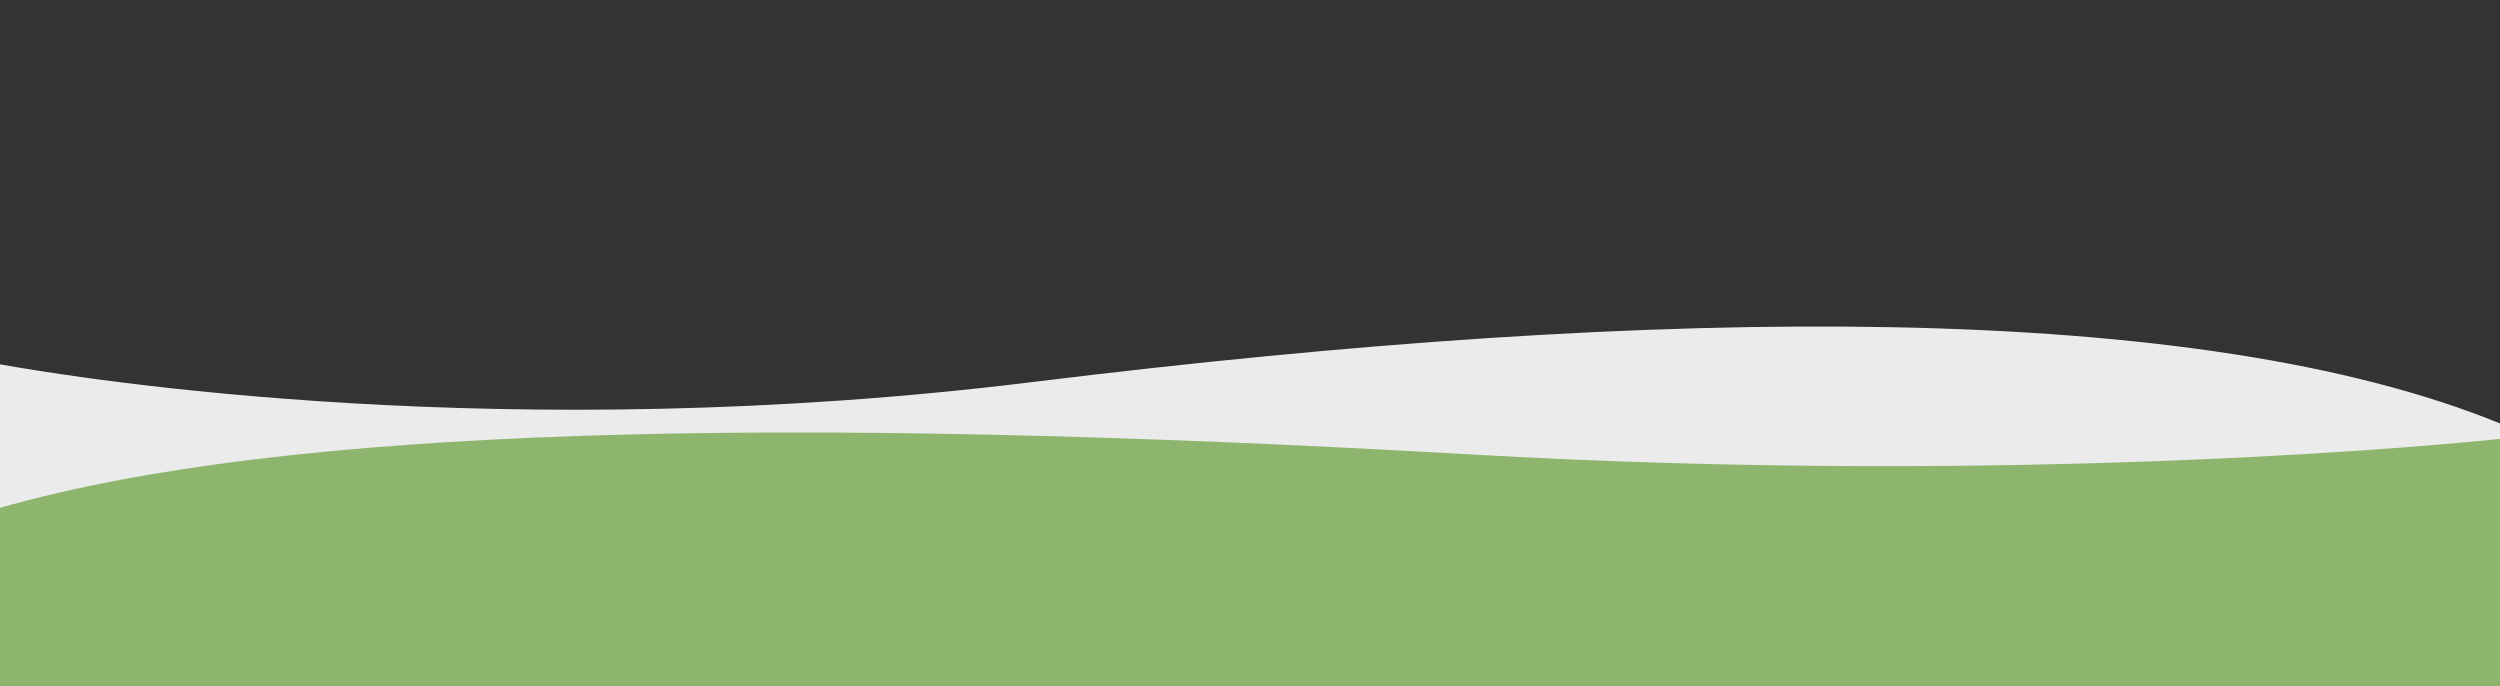
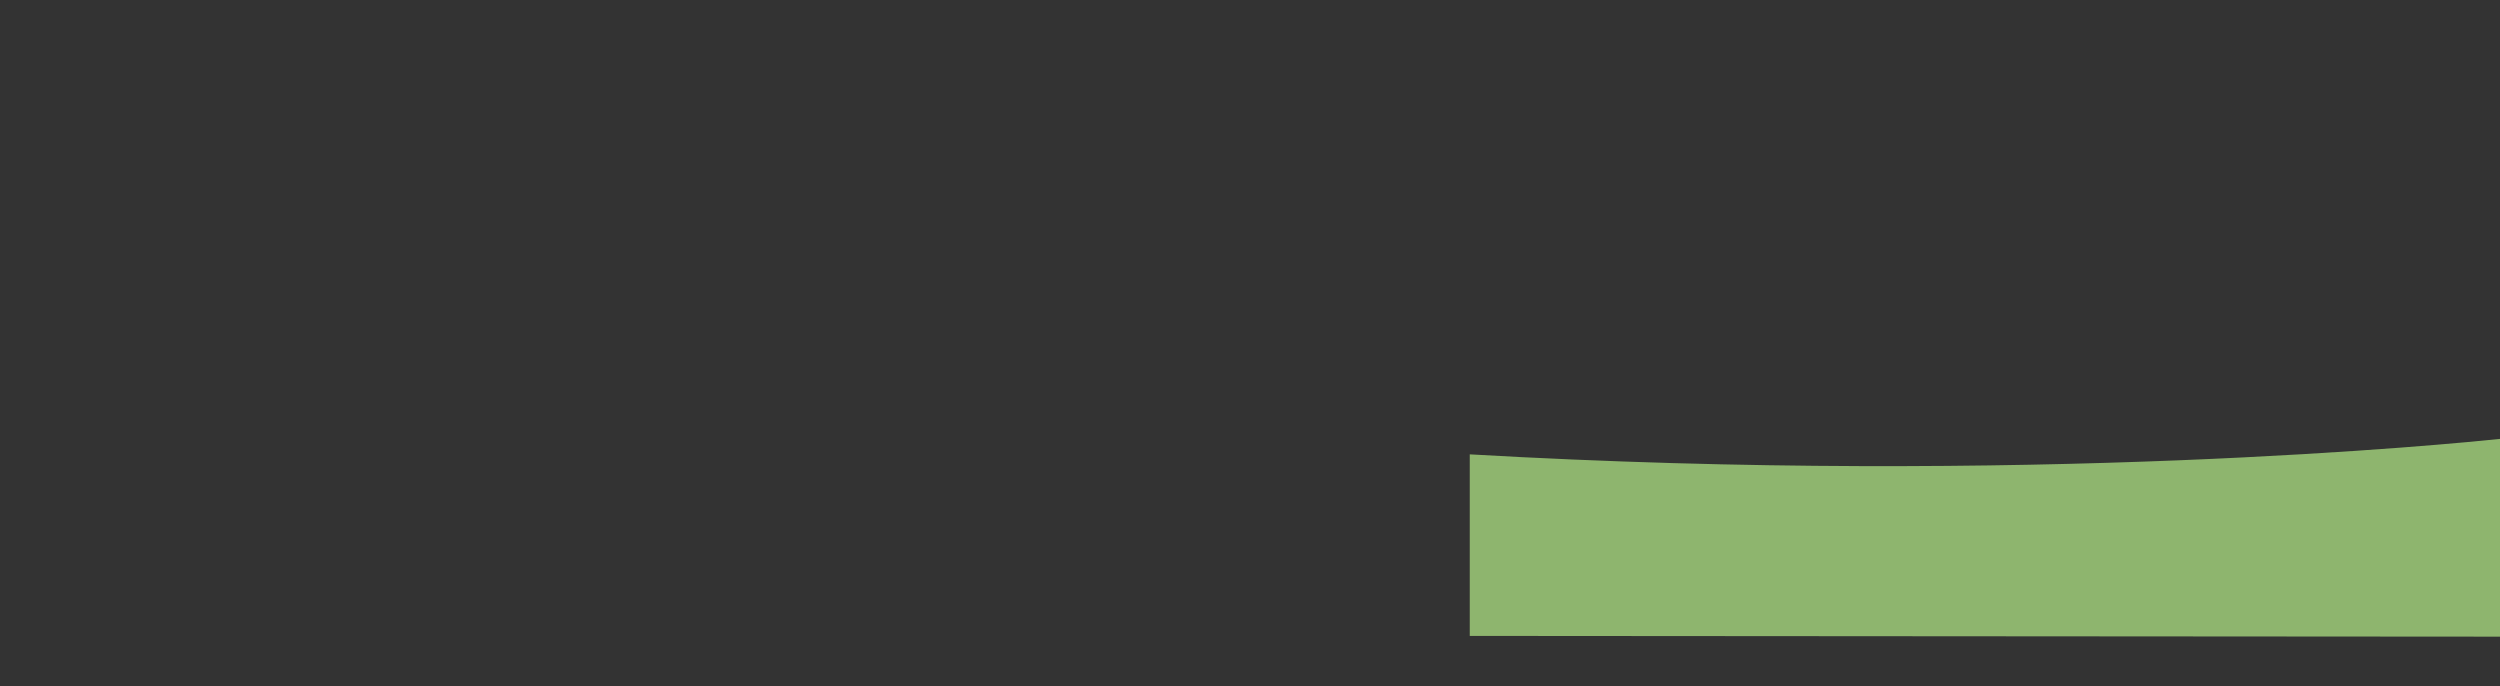
<svg xmlns="http://www.w3.org/2000/svg" version="1.1" viewBox="0 0 841.3 231">
  <rect x="0" y="0" width="841.3" height="231" fill="#333333" stroke="none" />
  <defs>
    <style> .cls-1 { fill: #fff; } .cls-2 { opacity: .9; } .cls-3 { fill: #98c374; } </style>
  </defs>
  <g>
    <g id="b">
      <g class="cls-2">
-         <path class="cls-1" d="M841.3,142.5c-101.5-41.4-279.8-40.3-493.3-14C170.2,150.5,27.9,127.6,0,122.6v70.7c29.2,8,266.8,32.6,469,9.2,89.2-10.3,291.7,5.1,372.3,8.1v-68.1h0Z" />
-         <path class="cls-3" d="M841.3,147.7c-14.3,1.5-159.2,16-346.7,5.2C261.4,139.6,95.4,143.6,0,170.9v61.1l841.3.6v-84.8h0Z" />
+         <path class="cls-3" d="M841.3,147.7c-14.3,1.5-159.2,16-346.7,5.2v61.1l841.3.6v-84.8h0Z" />
      </g>
    </g>
  </g>
</svg>